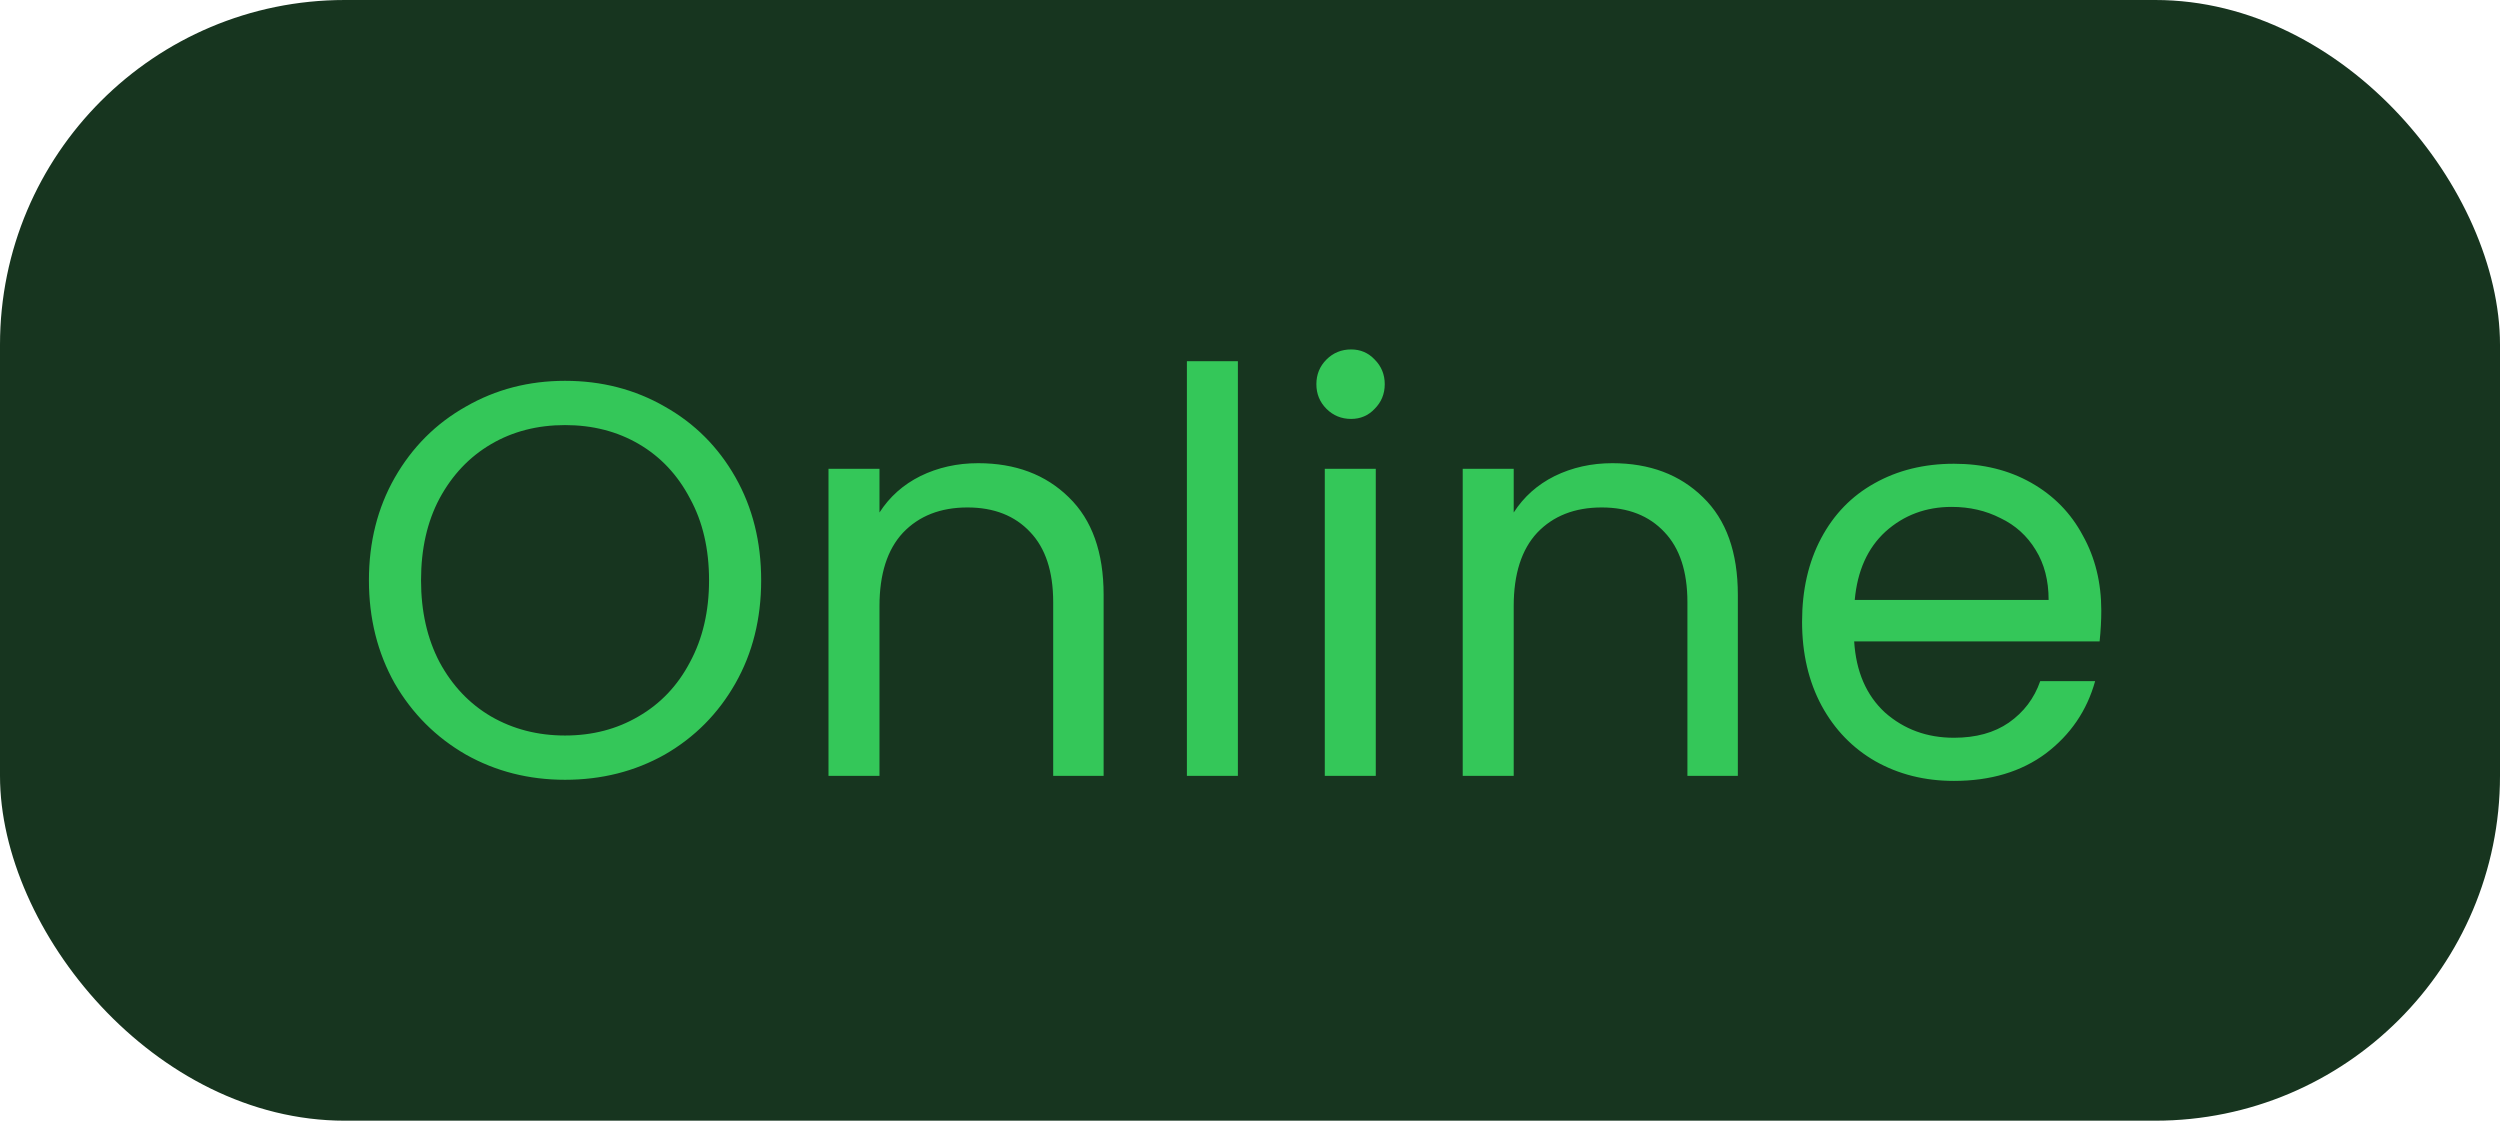
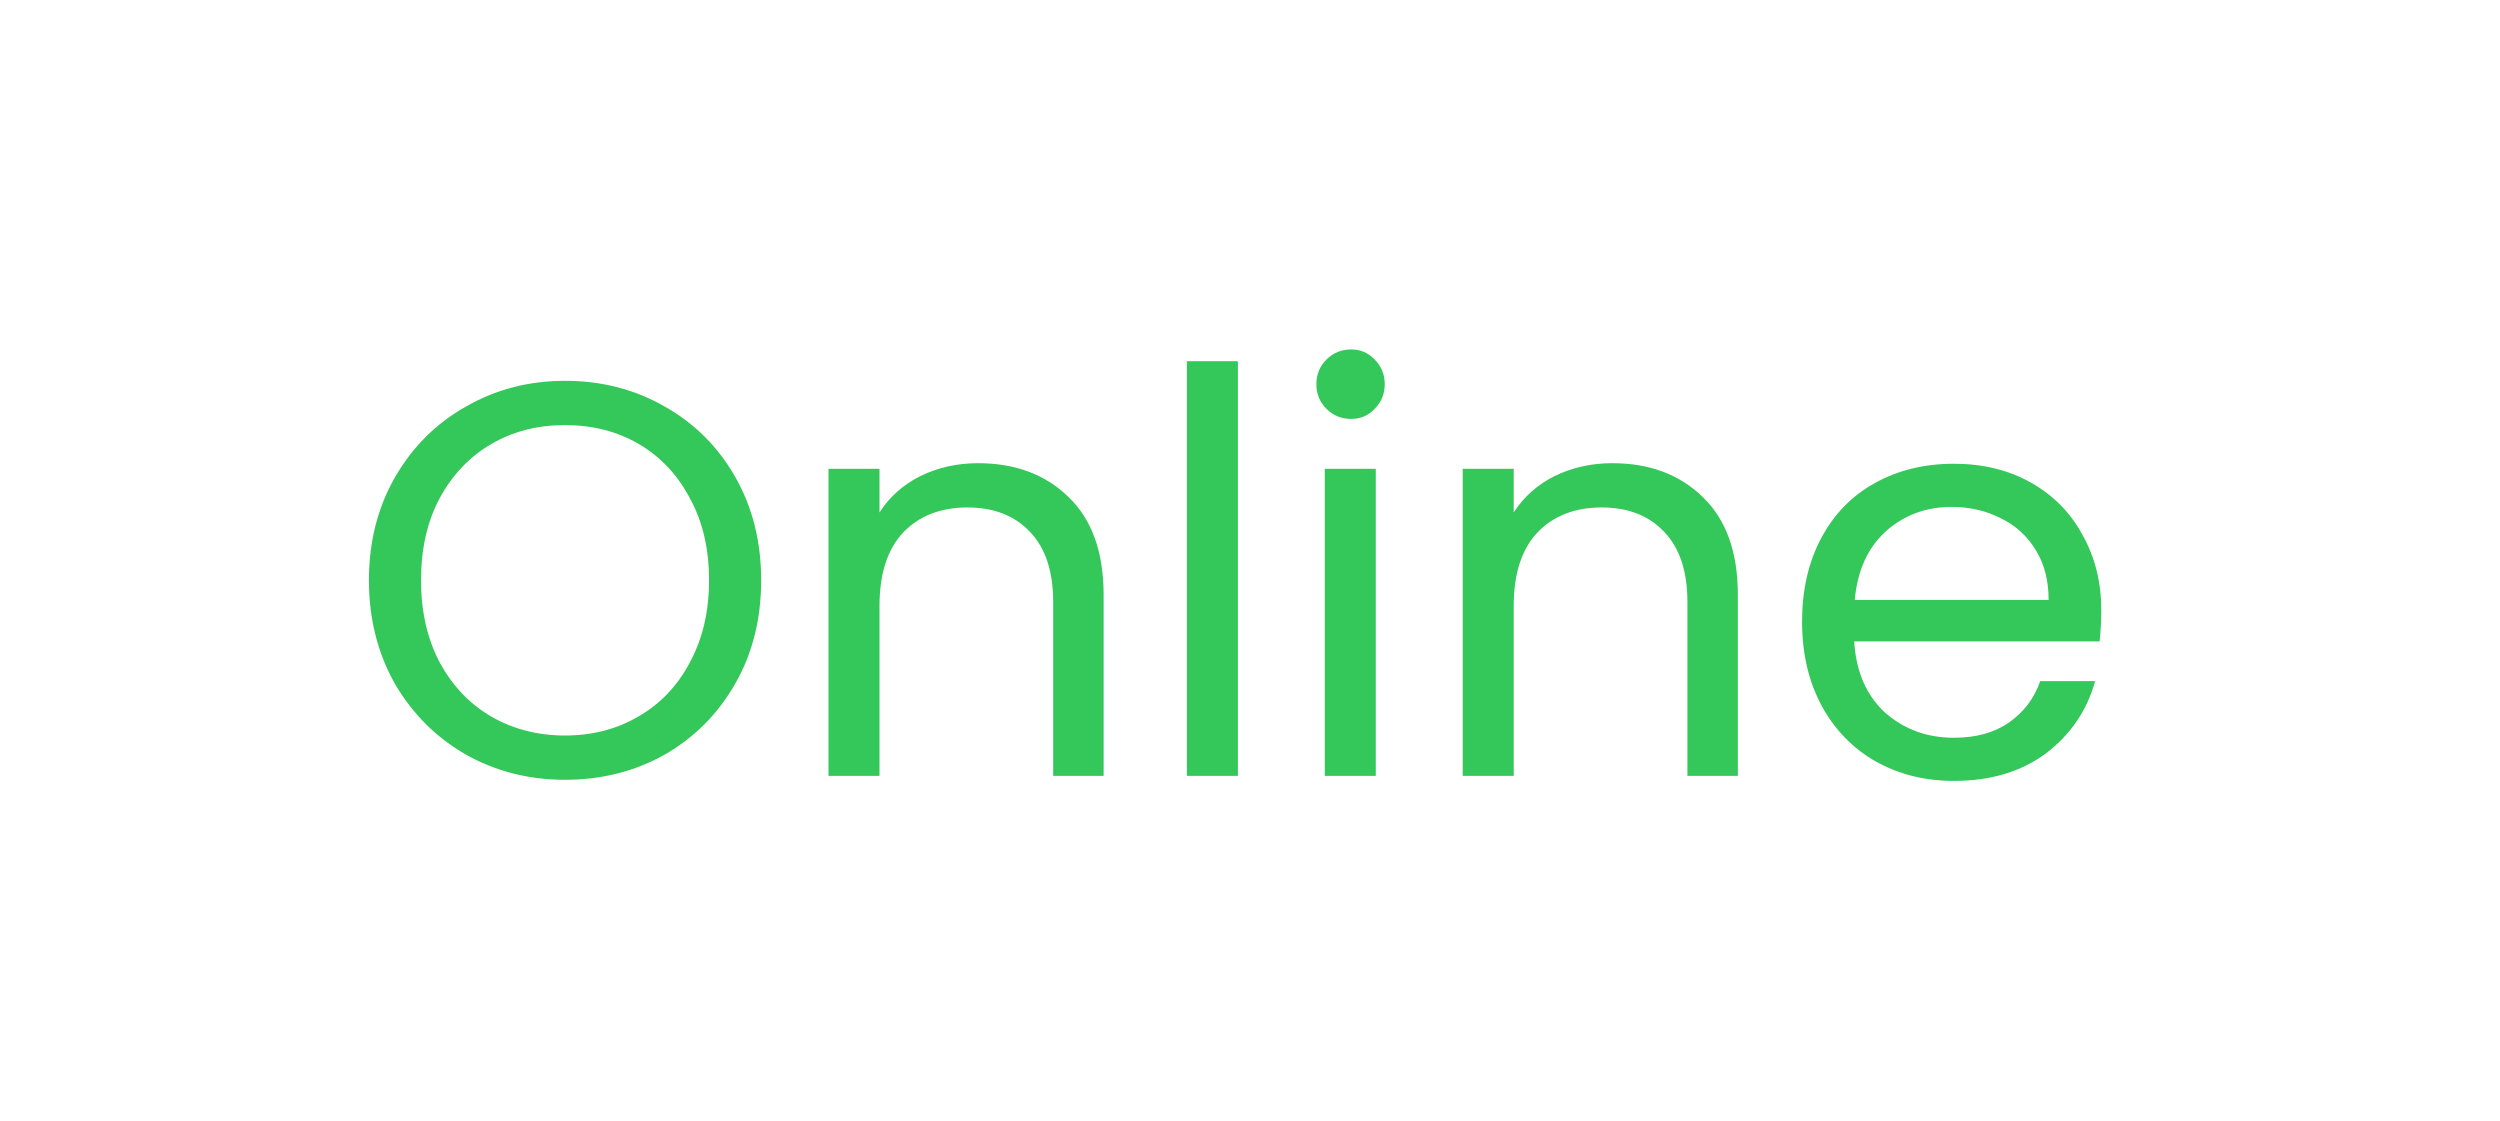
<svg xmlns="http://www.w3.org/2000/svg" width="58" height="26" viewBox="0 0 58 26" fill="none">
-   <rect width="58" height="26" rx="8" fill="#17351F" />
  <path d="M13.109 18.091C12.268 18.091 11.501 17.896 10.808 17.506C10.115 17.107 9.564 16.557 9.157 15.855C8.758 15.144 8.559 14.347 8.559 13.463C8.559 12.579 8.758 11.786 9.157 11.084C9.564 10.373 10.115 9.823 10.808 9.433C11.501 9.034 12.268 8.835 13.109 8.835C13.958 8.835 14.73 9.034 15.423 9.433C16.116 9.823 16.662 10.369 17.061 11.071C17.46 11.773 17.659 12.57 17.659 13.463C17.659 14.356 17.46 15.153 17.061 15.855C16.662 16.557 16.116 17.107 15.423 17.506C14.73 17.896 13.958 18.091 13.109 18.091ZM13.109 17.064C13.742 17.064 14.309 16.917 14.812 16.622C15.323 16.327 15.722 15.907 16.008 15.361C16.303 14.815 16.45 14.182 16.45 13.463C16.45 12.735 16.303 12.102 16.008 11.565C15.722 11.019 15.328 10.599 14.825 10.304C14.322 10.009 13.75 9.862 13.109 9.862C12.468 9.862 11.896 10.009 11.393 10.304C10.89 10.599 10.492 11.019 10.197 11.565C9.911 12.102 9.768 12.735 9.768 13.463C9.768 14.182 9.911 14.815 10.197 15.361C10.492 15.907 10.89 16.327 11.393 16.622C11.904 16.917 12.476 17.064 13.109 17.064ZM22.692 10.746C23.558 10.746 24.26 11.01 24.798 11.539C25.335 12.059 25.604 12.813 25.604 13.801V18H24.434V13.97C24.434 13.259 24.256 12.718 23.901 12.345C23.545 11.964 23.06 11.773 22.445 11.773C21.821 11.773 21.322 11.968 20.95 12.358C20.586 12.748 20.404 13.316 20.404 14.061V18H19.221V10.876H20.404V11.89C20.638 11.526 20.954 11.244 21.353 11.045C21.76 10.846 22.206 10.746 22.692 10.746ZM28.719 8.38V18H27.536V8.38H28.719ZM31.346 9.719C31.121 9.719 30.93 9.641 30.774 9.485C30.618 9.329 30.54 9.138 30.54 8.913C30.54 8.688 30.618 8.497 30.774 8.341C30.93 8.185 31.121 8.107 31.346 8.107C31.563 8.107 31.745 8.185 31.892 8.341C32.048 8.497 32.126 8.688 32.126 8.913C32.126 9.138 32.048 9.329 31.892 9.485C31.745 9.641 31.563 9.719 31.346 9.719ZM31.918 10.876V18H30.735V10.876H31.918ZM37.406 10.746C38.272 10.746 38.974 11.01 39.512 11.539C40.049 12.059 40.318 12.813 40.318 13.801V18H39.148V13.97C39.148 13.259 38.97 12.718 38.615 12.345C38.259 11.964 37.774 11.773 37.159 11.773C36.535 11.773 36.036 11.968 35.664 12.358C35.3 12.748 35.118 13.316 35.118 14.061V18H33.935V10.876H35.118V11.89C35.352 11.526 35.668 11.244 36.067 11.045C36.474 10.846 36.92 10.746 37.406 10.746ZM48.75 14.165C48.75 14.39 48.737 14.629 48.711 14.88H43.017C43.06 15.582 43.299 16.132 43.732 16.531C44.174 16.921 44.707 17.116 45.331 17.116C45.842 17.116 46.267 16.999 46.605 16.765C46.952 16.522 47.194 16.202 47.333 15.803H48.607C48.416 16.488 48.035 17.047 47.463 17.48C46.891 17.905 46.18 18.117 45.331 18.117C44.655 18.117 44.048 17.965 43.511 17.662C42.982 17.359 42.566 16.93 42.263 16.375C41.96 15.812 41.808 15.162 41.808 14.425C41.808 13.688 41.955 13.043 42.25 12.488C42.545 11.933 42.956 11.509 43.485 11.214C44.022 10.911 44.638 10.759 45.331 10.759C46.007 10.759 46.605 10.906 47.125 11.201C47.645 11.496 48.044 11.903 48.321 12.423C48.607 12.934 48.75 13.515 48.75 14.165ZM47.528 13.918C47.528 13.467 47.428 13.082 47.229 12.761C47.03 12.432 46.757 12.185 46.41 12.02C46.072 11.847 45.695 11.76 45.279 11.76C44.681 11.76 44.17 11.951 43.745 12.332C43.329 12.713 43.091 13.242 43.03 13.918H47.528Z" fill="#34C759" />
</svg>